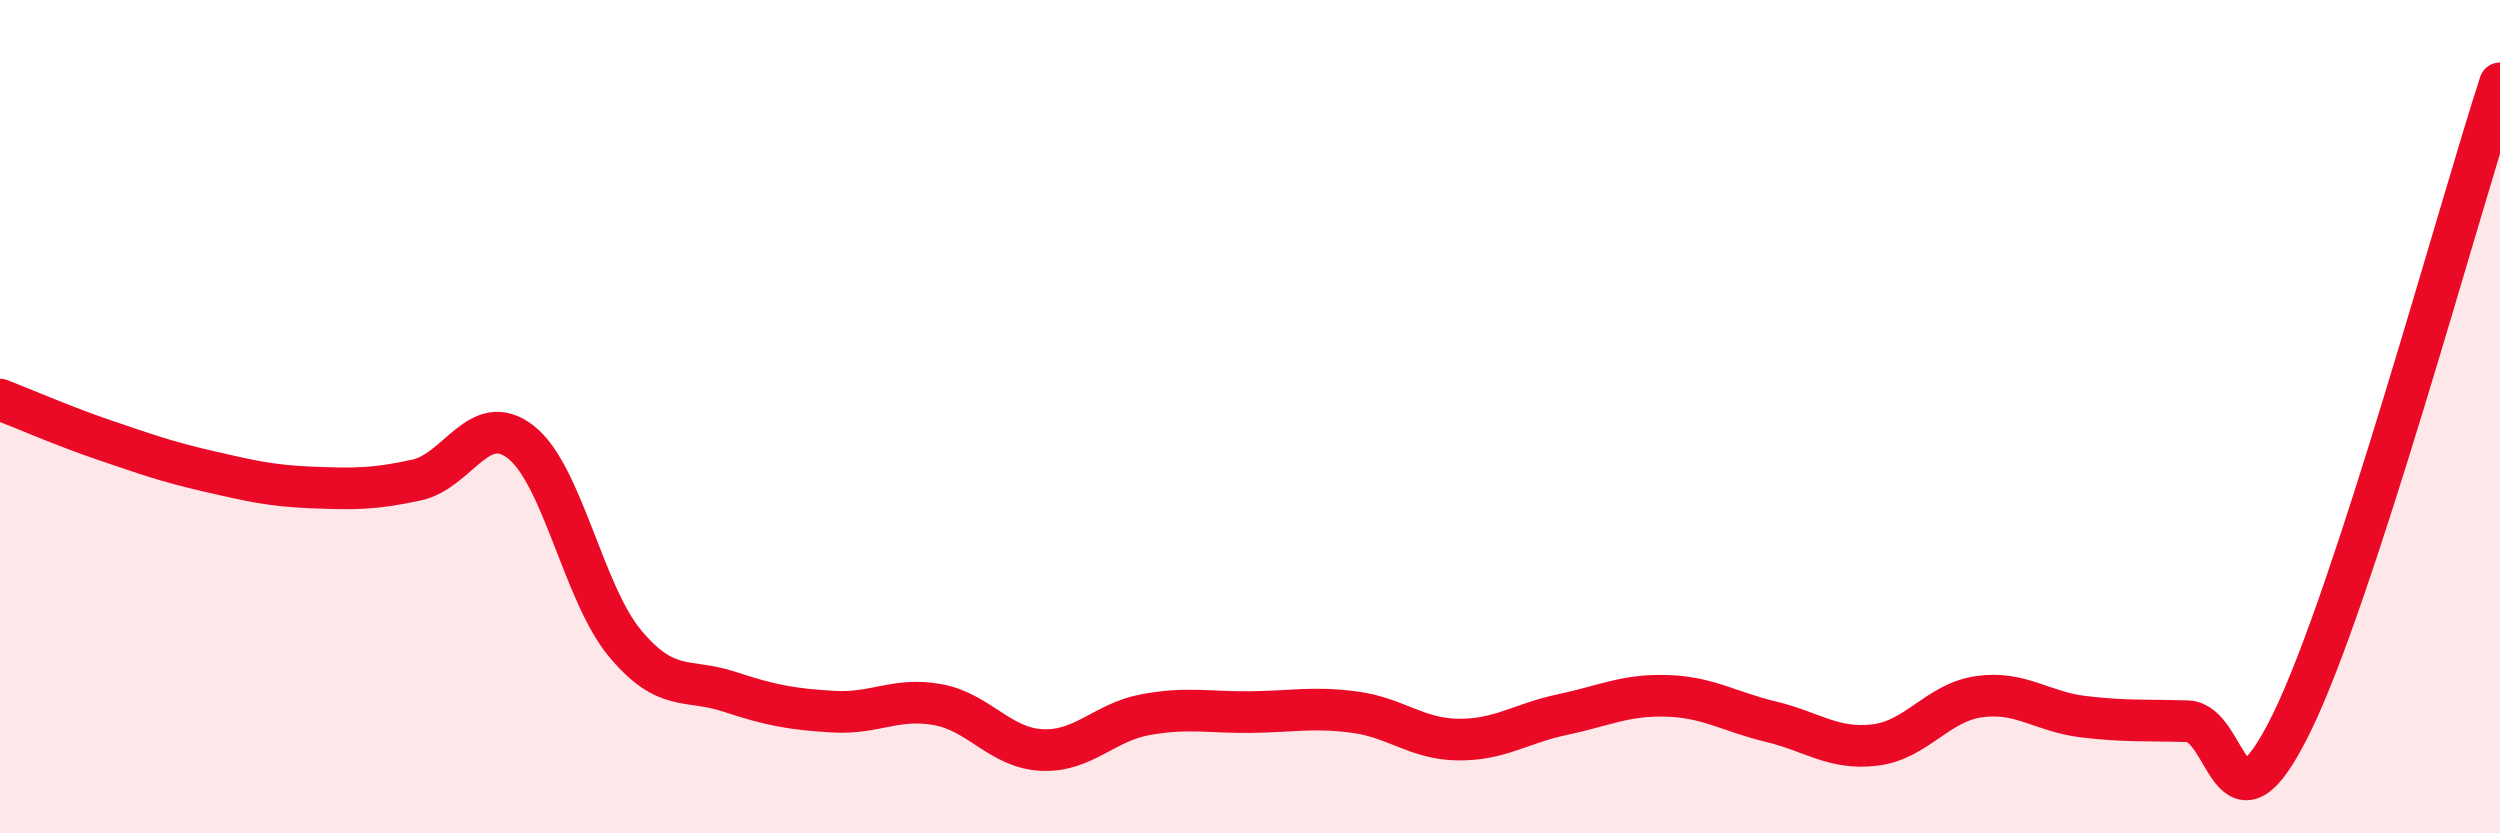
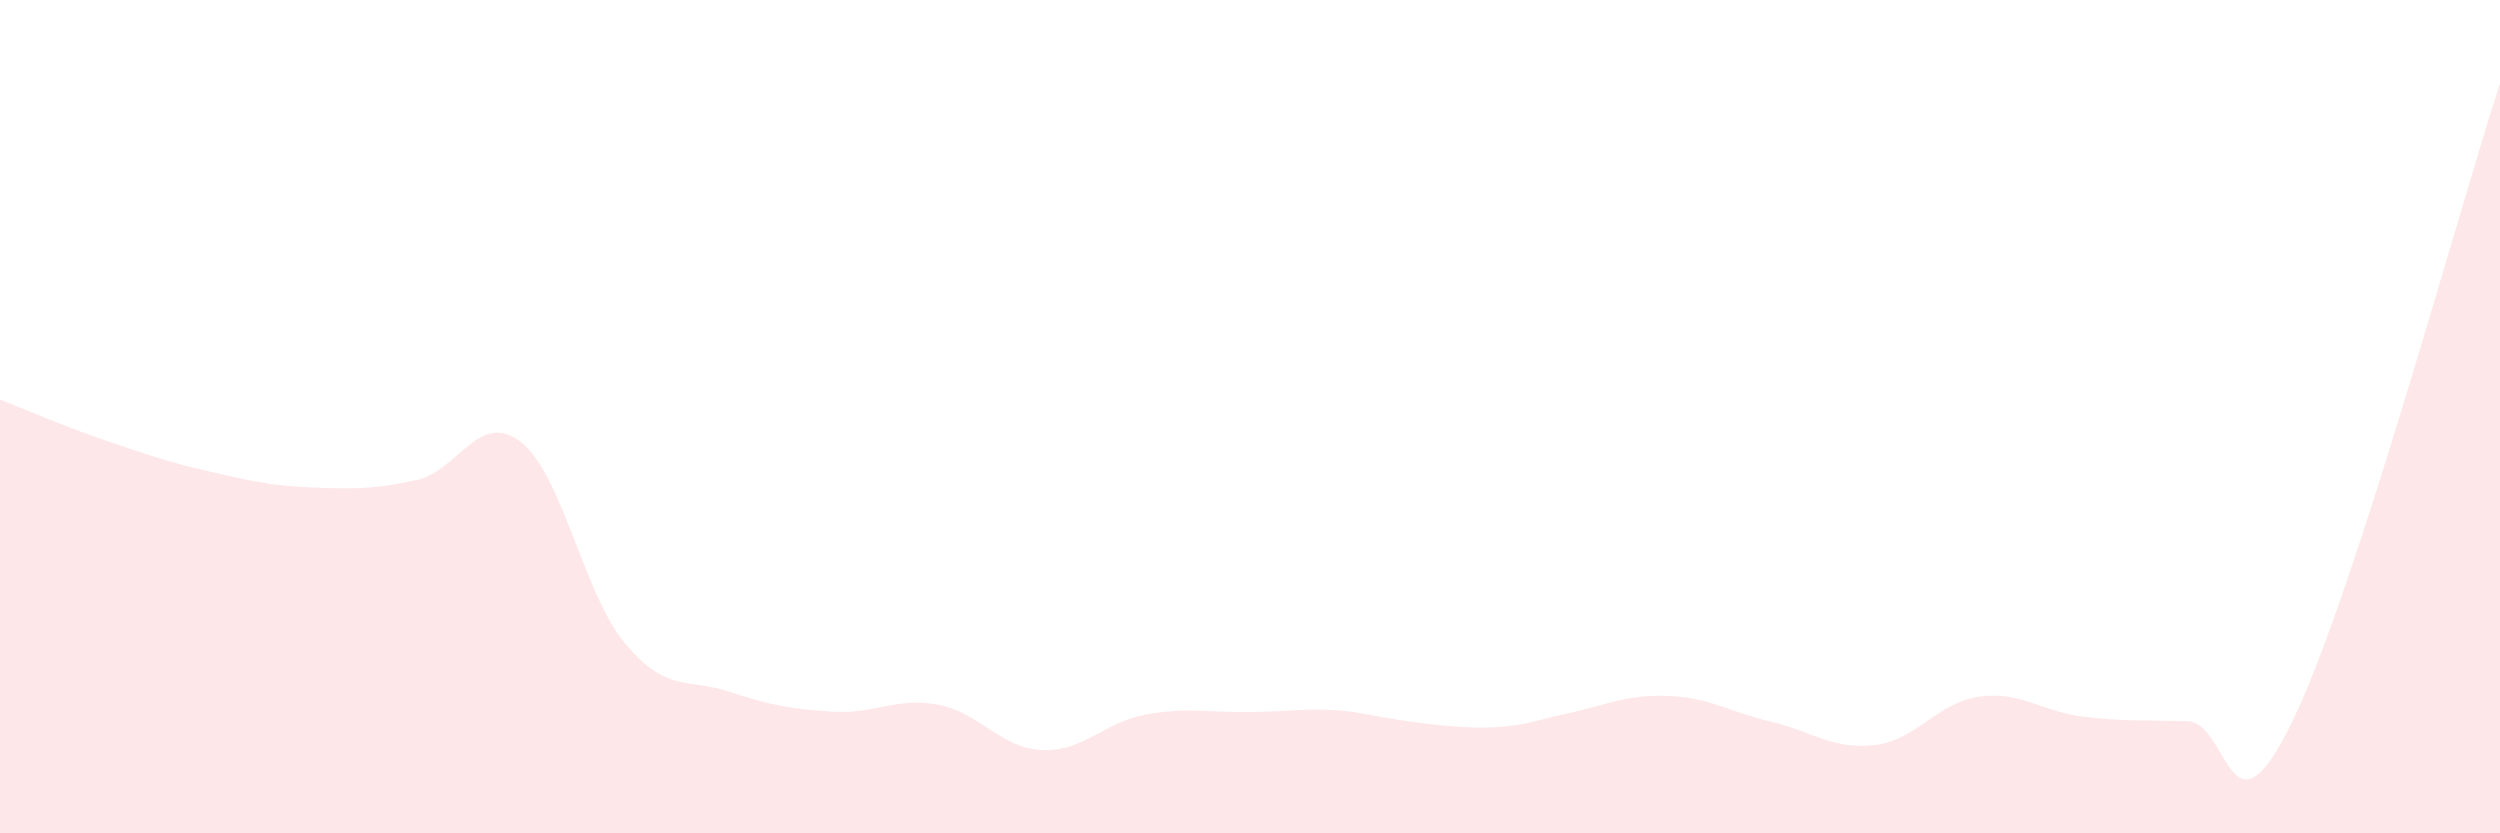
<svg xmlns="http://www.w3.org/2000/svg" width="60" height="20" viewBox="0 0 60 20">
-   <path d="M 0,9.59 C 0.5,9.78 1.5,10.22 2.5,10.56 C 3.5,10.9 4,11.08 5,11.31 C 6,11.54 6.5,11.66 7.5,11.7 C 8.5,11.74 9,11.74 10,11.52 C 11,11.3 11.5,9.83 12.5,10.61 C 13.5,11.39 14,14.24 15,15.44 C 16,16.64 16.5,16.27 17.5,16.6 C 18.5,16.93 19,17.02 20,17.08 C 21,17.14 21.5,16.73 22.5,16.91 C 23.5,17.09 24,17.95 25,18 C 26,18.05 26.5,17.33 27.5,17.15 C 28.5,16.97 29,17.1 30,17.09 C 31,17.08 31.5,16.96 32.5,17.09 C 33.5,17.22 34,17.74 35,17.75 C 36,17.76 36.5,17.36 37.5,17.15 C 38.5,16.94 39,16.67 40,16.7 C 41,16.73 41.5,17.08 42.5,17.32 C 43.5,17.56 44,18 45,17.88 C 46,17.76 46.5,16.86 47.5,16.72 C 48.5,16.58 49,17.08 50,17.2 C 51,17.32 51.5,17.28 52.5,17.31 C 53.5,17.34 53.5,20.41 55,17.35 C 56.5,14.29 59,5.07 60,2L60 20L0 20Z" fill="#EB0A25" opacity="0.1" stroke-linecap="round" stroke-linejoin="round" />
-   <path d="M 0,9.59 C 0.5,9.78 1.5,10.22 2.5,10.56 C 3.5,10.9 4,11.08 5,11.31 C 6,11.54 6.5,11.66 7.5,11.7 C 8.5,11.74 9,11.74 10,11.52 C 11,11.3 11.5,9.83 12.5,10.61 C 13.5,11.39 14,14.24 15,15.44 C 16,16.64 16.5,16.27 17.5,16.6 C 18.5,16.93 19,17.02 20,17.08 C 21,17.14 21.5,16.73 22.5,16.91 C 23.5,17.09 24,17.95 25,18 C 26,18.05 26.5,17.33 27.5,17.15 C 28.5,16.97 29,17.1 30,17.09 C 31,17.08 31.5,16.96 32.5,17.09 C 33.5,17.22 34,17.74 35,17.75 C 36,17.76 36.5,17.36 37.5,17.15 C 38.5,16.94 39,16.67 40,16.7 C 41,16.73 41.5,17.08 42.5,17.32 C 43.5,17.56 44,18 45,17.88 C 46,17.76 46.5,16.86 47.5,16.72 C 48.5,16.58 49,17.08 50,17.2 C 51,17.32 51.5,17.28 52.5,17.31 C 53.5,17.34 53.5,20.41 55,17.35 C 56.5,14.29 59,5.07 60,2" stroke="#EB0A25" stroke-width="1" fill="none" stroke-linecap="round" stroke-linejoin="round" />
+   <path d="M 0,9.59 C 0.5,9.78 1.5,10.22 2.5,10.56 C 3.5,10.9 4,11.08 5,11.31 C 6,11.54 6.5,11.66 7.5,11.7 C 8.5,11.74 9,11.74 10,11.52 C 11,11.3 11.5,9.83 12.5,10.61 C 13.5,11.39 14,14.24 15,15.44 C 16,16.64 16.5,16.27 17.5,16.6 C 18.5,16.93 19,17.02 20,17.08 C 21,17.14 21.5,16.73 22.5,16.91 C 23.5,17.09 24,17.95 25,18 C 26,18.05 26.5,17.33 27.5,17.15 C 28.5,16.97 29,17.1 30,17.09 C 31,17.08 31.5,16.96 32.5,17.09 C 36,17.76 36.5,17.36 37.5,17.15 C 38.5,16.94 39,16.67 40,16.7 C 41,16.73 41.5,17.08 42.5,17.32 C 43.5,17.56 44,18 45,17.88 C 46,17.76 46.5,16.86 47.5,16.72 C 48.5,16.58 49,17.08 50,17.2 C 51,17.32 51.5,17.28 52.5,17.31 C 53.5,17.34 53.5,20.41 55,17.35 C 56.5,14.29 59,5.07 60,2L60 20L0 20Z" fill="#EB0A25" opacity="0.1" stroke-linecap="round" stroke-linejoin="round" />
</svg>